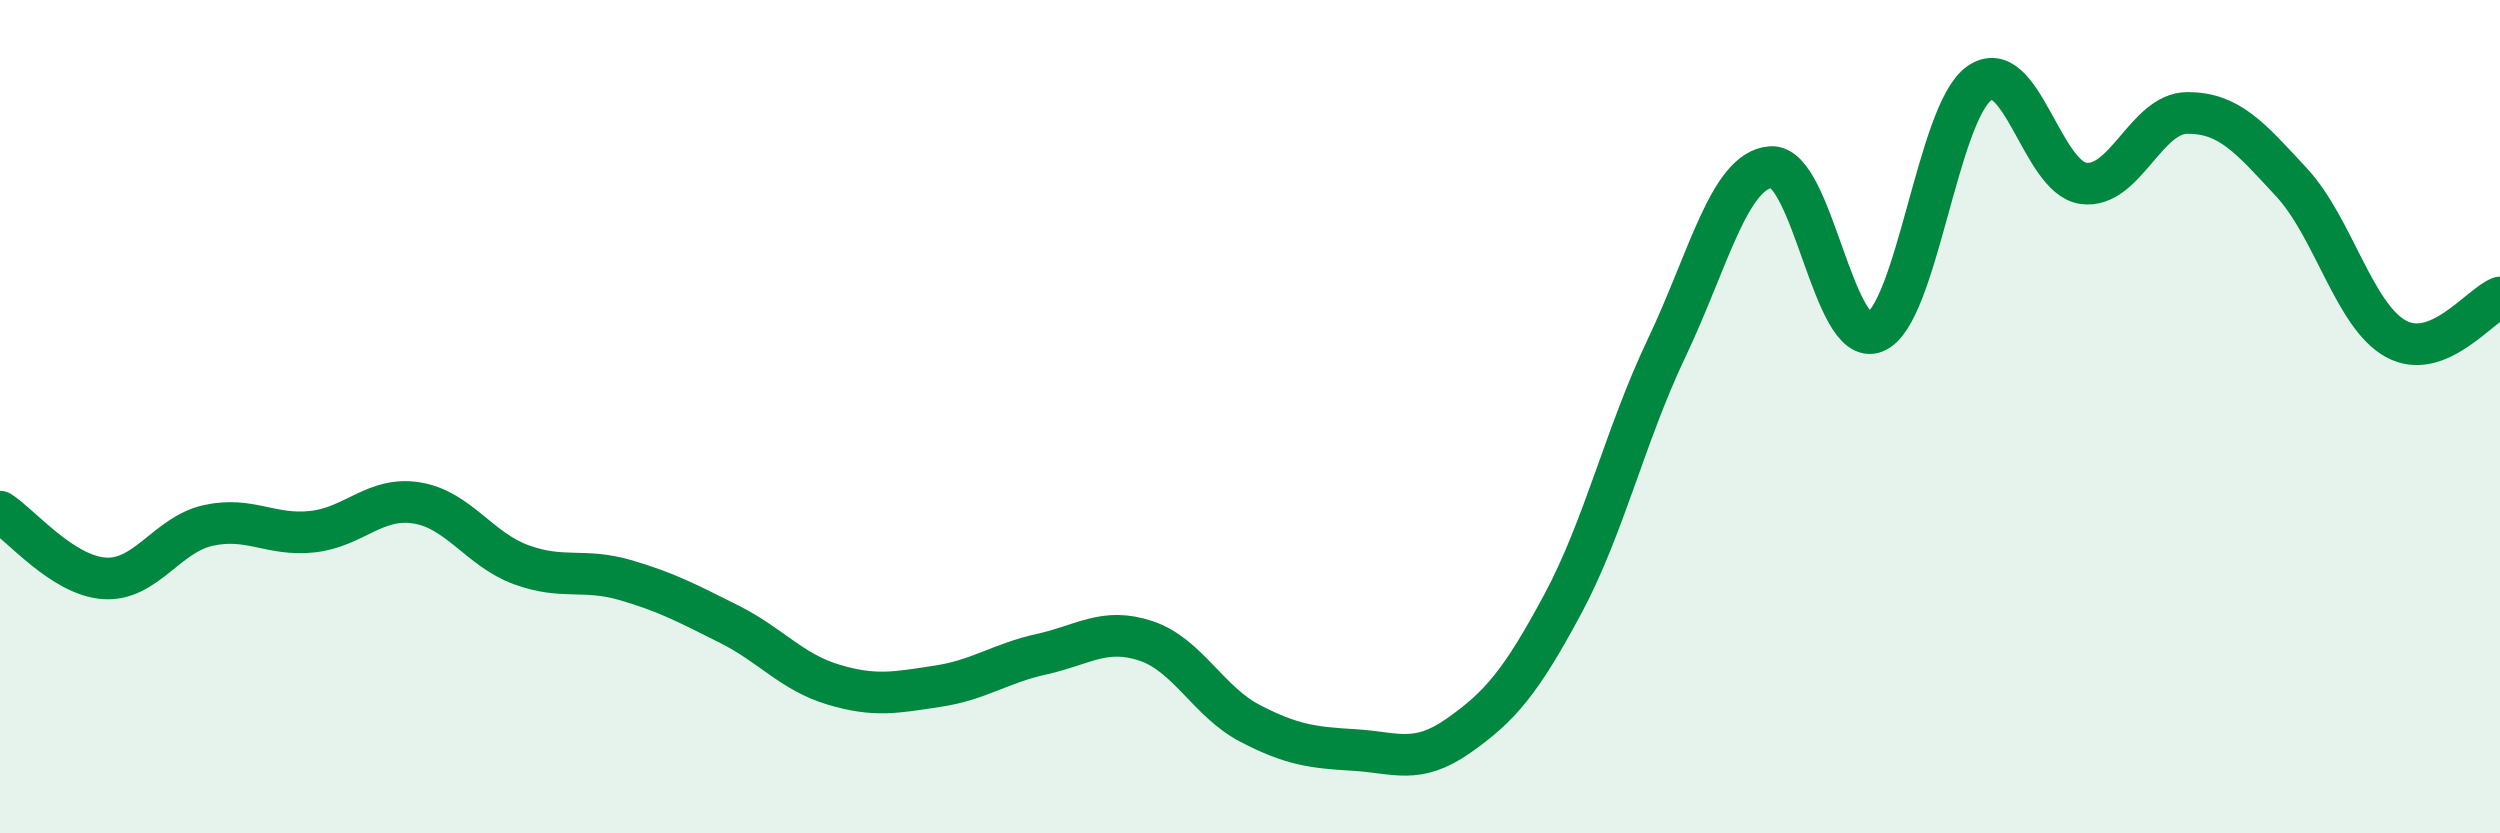
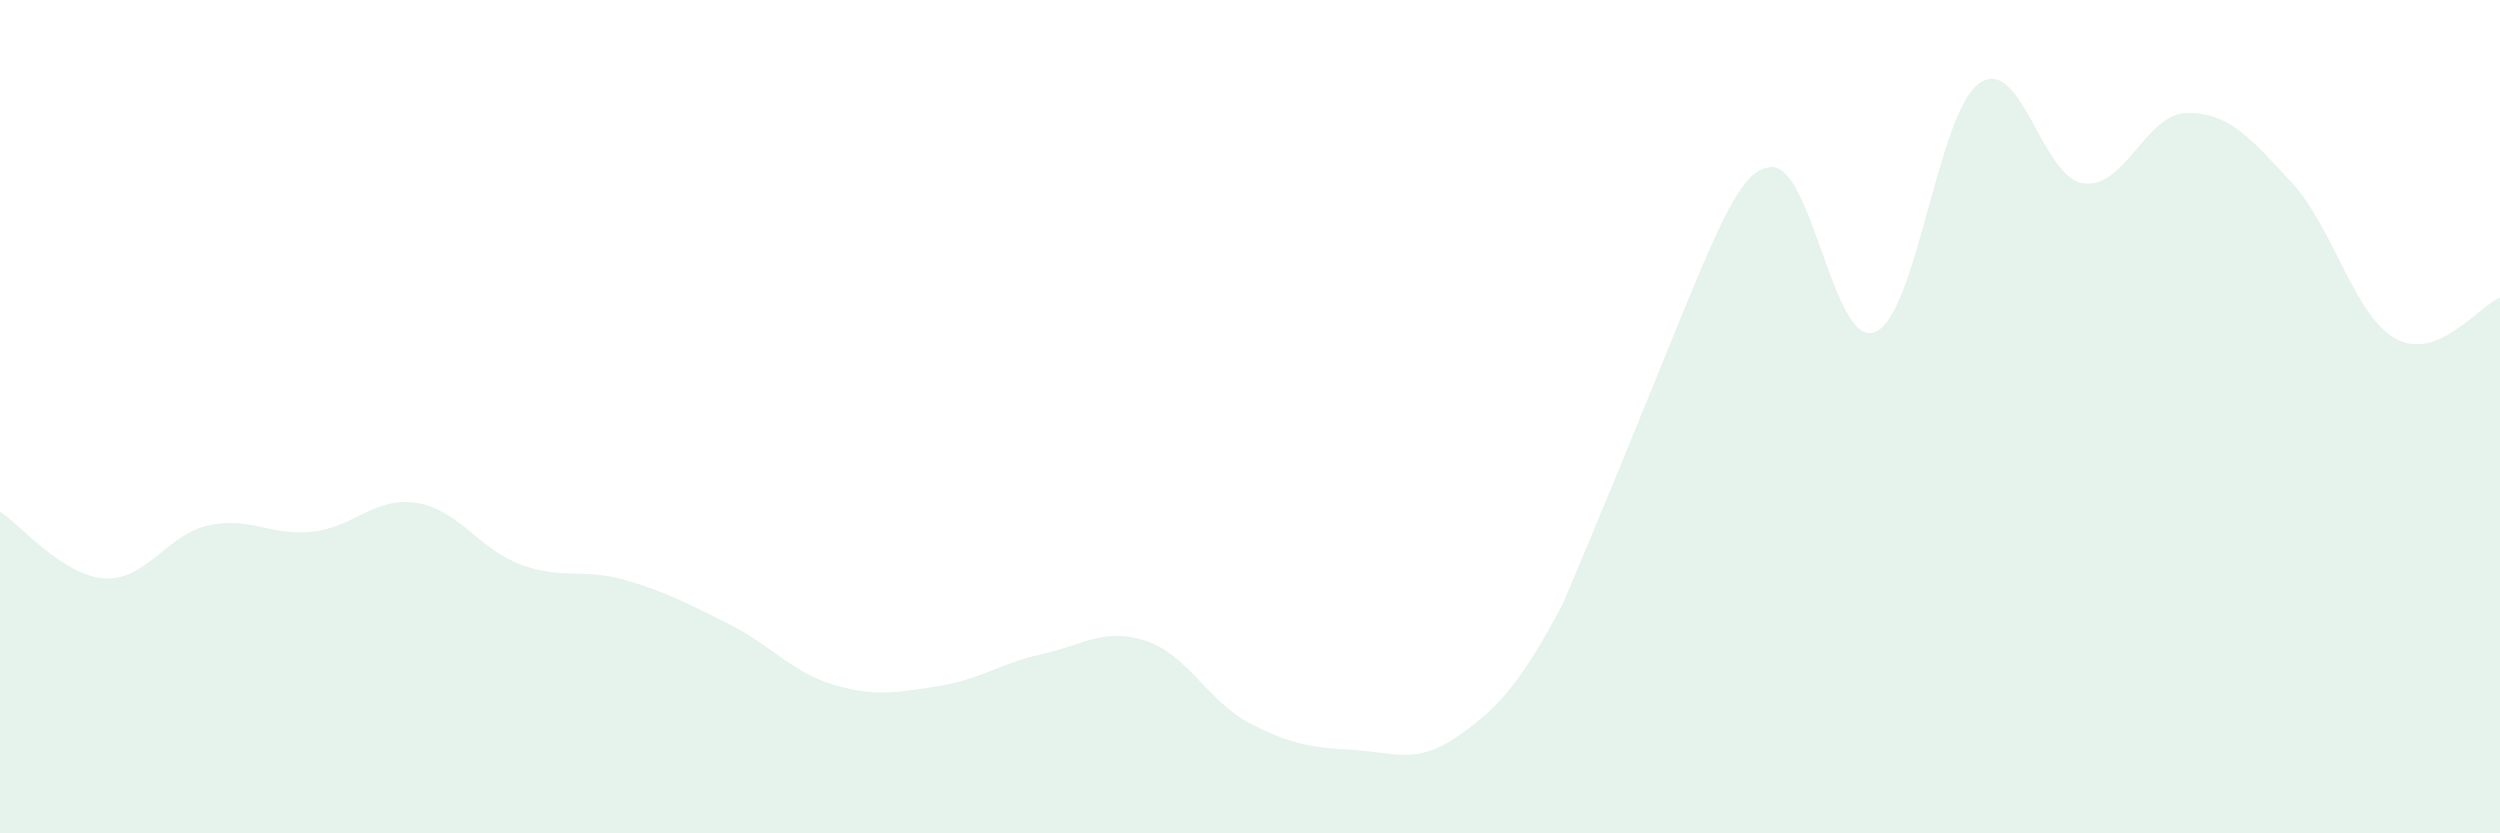
<svg xmlns="http://www.w3.org/2000/svg" width="60" height="20" viewBox="0 0 60 20">
-   <path d="M 0,12.28 C 0.5,12.6 1.5,13.81 2.5,13.88 C 3.5,13.95 4,12.83 5,12.61 C 6,12.39 6.5,12.87 7.5,12.76 C 8.5,12.65 9,11.91 10,12.07 C 11,12.23 11.5,13.18 12.5,13.55 C 13.5,13.92 14,13.63 15,13.92 C 16,14.21 16.5,14.48 17.5,14.98 C 18.5,15.48 19,16.13 20,16.43 C 21,16.73 21.5,16.62 22.5,16.47 C 23.5,16.32 24,15.92 25,15.7 C 26,15.48 26.5,15.05 27.5,15.38 C 28.5,15.71 29,16.84 30,17.36 C 31,17.88 31.5,17.94 32.5,18 C 33.5,18.06 34,18.36 35,17.66 C 36,16.96 36.5,16.37 37.5,14.51 C 38.5,12.65 39,10.45 40,8.35 C 41,6.25 41.5,4.09 42.5,4.01 C 43.5,3.93 44,8.37 45,7.97 C 46,7.57 46.5,2.71 47.5,2 C 48.5,1.29 49,4.26 50,4.4 C 51,4.54 51.5,2.71 52.5,2.71 C 53.5,2.71 54,3.3 55,4.38 C 56,5.46 56.5,7.58 57.5,8.13 C 58.5,8.68 59.5,7.34 60,7.14L60 20L0 20Z" fill="#008740" opacity="0.1" stroke-linecap="round" stroke-linejoin="round" />
-   <path d="M 0,12.28 C 0.5,12.6 1.5,13.81 2.5,13.88 C 3.5,13.95 4,12.83 5,12.61 C 6,12.39 6.5,12.87 7.5,12.76 C 8.5,12.65 9,11.91 10,12.07 C 11,12.23 11.5,13.18 12.5,13.55 C 13.5,13.92 14,13.63 15,13.92 C 16,14.21 16.5,14.48 17.5,14.98 C 18.5,15.48 19,16.13 20,16.43 C 21,16.73 21.5,16.62 22.5,16.47 C 23.5,16.32 24,15.92 25,15.7 C 26,15.48 26.5,15.05 27.5,15.38 C 28.5,15.71 29,16.84 30,17.36 C 31,17.88 31.5,17.94 32.5,18 C 33.5,18.06 34,18.36 35,17.66 C 36,16.96 36.5,16.37 37.5,14.51 C 38.5,12.65 39,10.45 40,8.35 C 41,6.25 41.5,4.09 42.5,4.01 C 43.5,3.93 44,8.37 45,7.97 C 46,7.57 46.5,2.71 47.5,2 C 48.5,1.29 49,4.26 50,4.4 C 51,4.54 51.5,2.71 52.5,2.71 C 53.5,2.71 54,3.3 55,4.38 C 56,5.46 56.5,7.58 57.5,8.13 C 58.5,8.68 59.5,7.34 60,7.14" stroke="#008740" stroke-width="1" fill="none" stroke-linecap="round" stroke-linejoin="round" />
+   <path d="M 0,12.28 C 0.5,12.6 1.5,13.81 2.5,13.88 C 3.5,13.95 4,12.83 5,12.61 C 6,12.39 6.5,12.87 7.5,12.76 C 8.5,12.65 9,11.91 10,12.07 C 11,12.23 11.5,13.18 12.5,13.55 C 13.5,13.92 14,13.63 15,13.92 C 16,14.21 16.5,14.48 17.5,14.98 C 18.5,15.48 19,16.13 20,16.43 C 21,16.73 21.5,16.62 22.5,16.47 C 23.5,16.32 24,15.92 25,15.7 C 26,15.48 26.5,15.05 27.5,15.38 C 28.5,15.71 29,16.84 30,17.36 C 31,17.88 31.5,17.94 32.5,18 C 33.5,18.06 34,18.36 35,17.66 C 36,16.96 36.5,16.37 37.5,14.51 C 41,6.25 41.5,4.09 42.5,4.01 C 43.5,3.93 44,8.37 45,7.97 C 46,7.57 46.5,2.71 47.5,2 C 48.5,1.29 49,4.26 50,4.4 C 51,4.54 51.5,2.71 52.5,2.71 C 53.5,2.71 54,3.3 55,4.38 C 56,5.46 56.5,7.58 57.5,8.13 C 58.5,8.68 59.5,7.34 60,7.14L60 20L0 20Z" fill="#008740" opacity="0.1" stroke-linecap="round" stroke-linejoin="round" />
</svg>